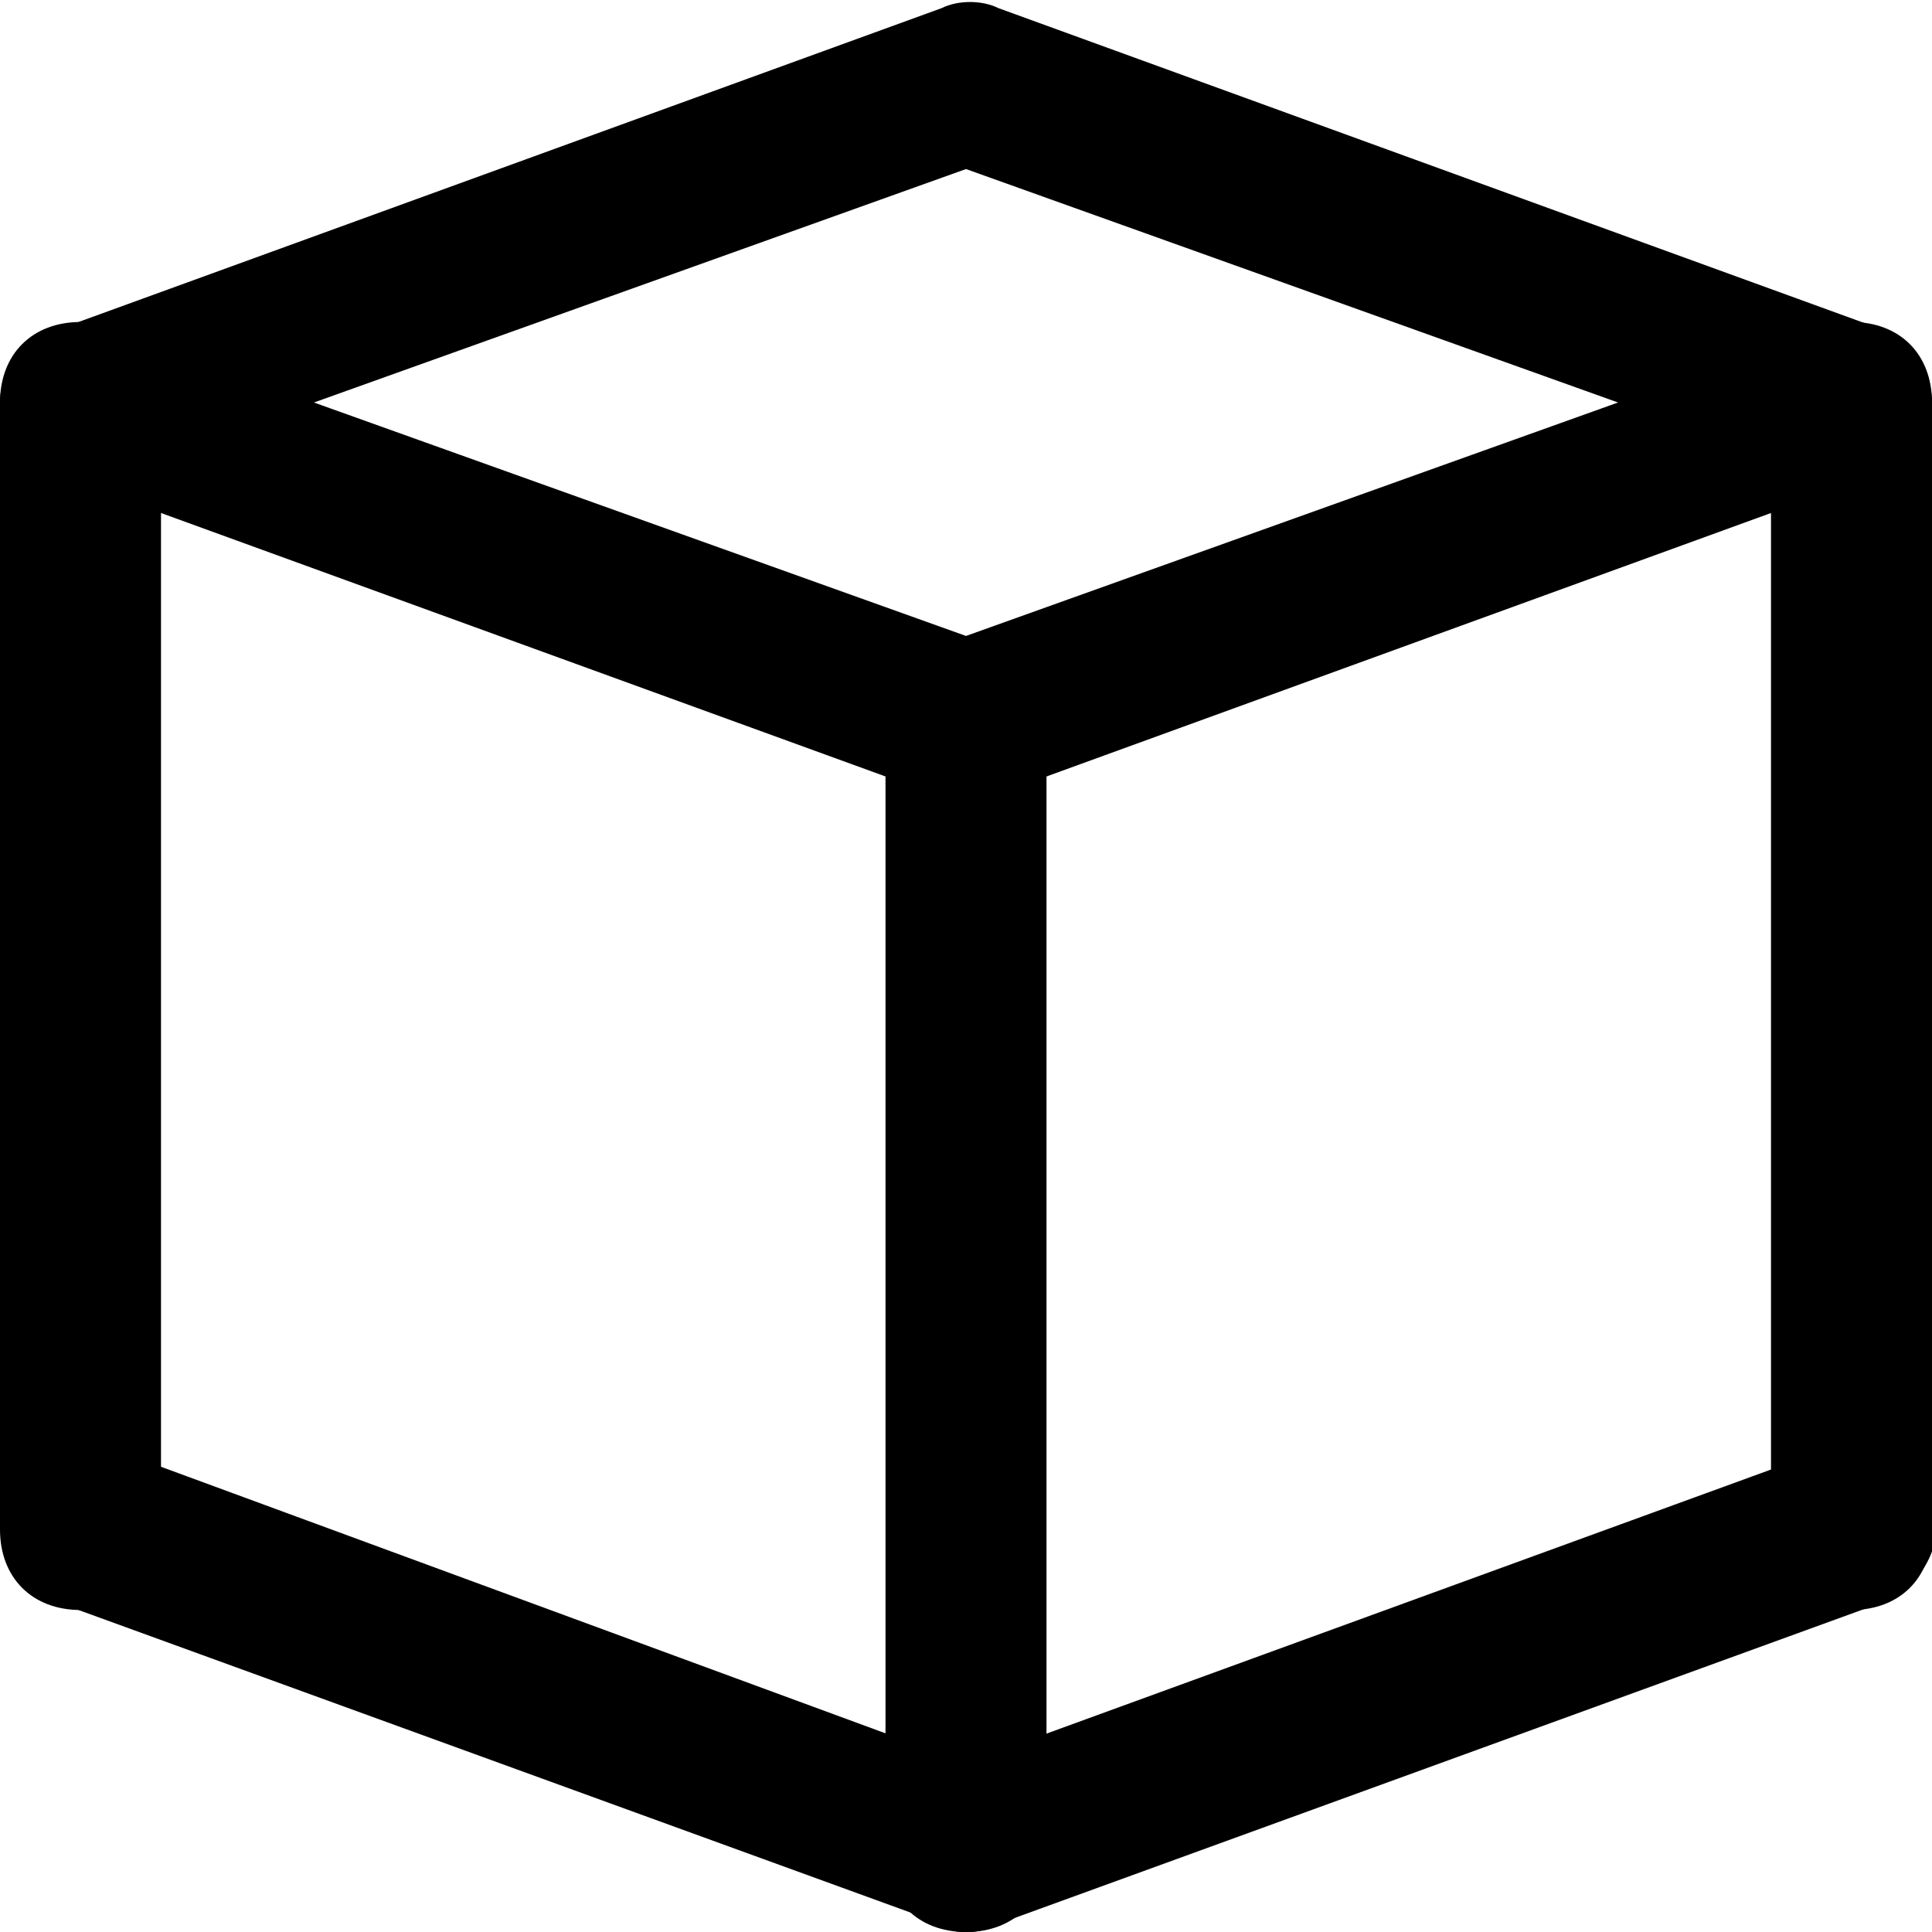
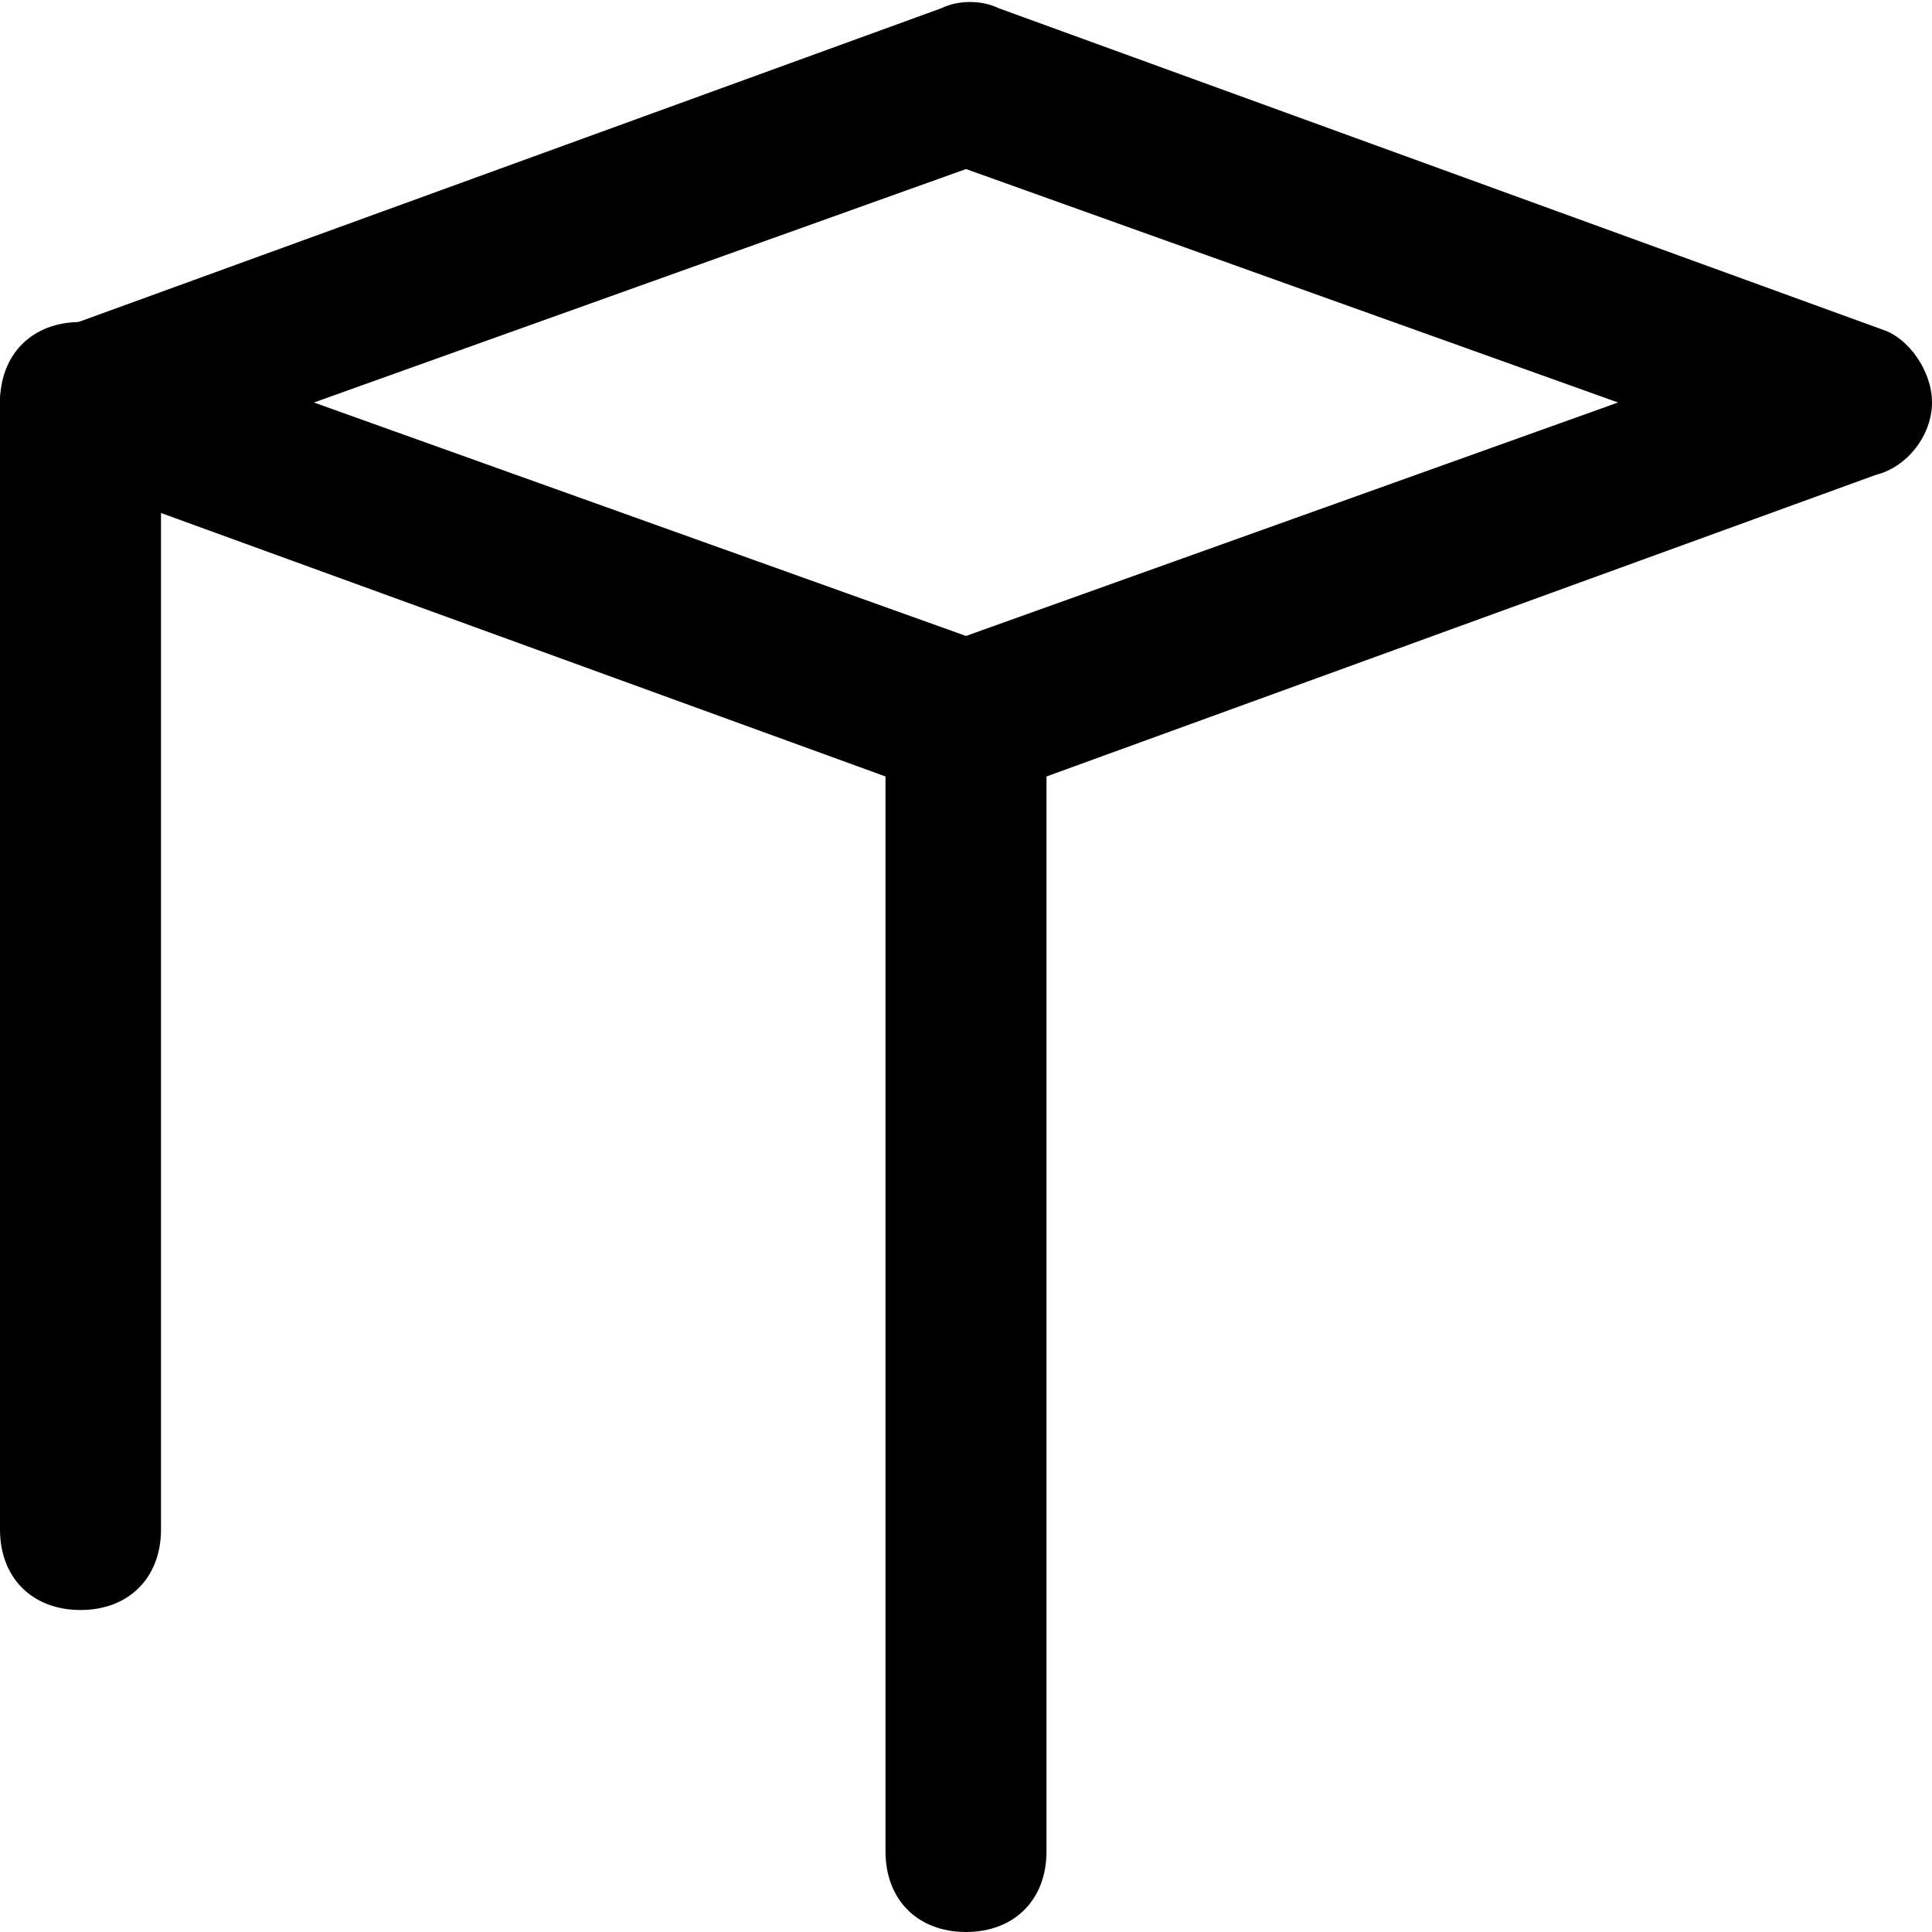
<svg xmlns="http://www.w3.org/2000/svg" fill="#000000" version="1.1" id="Layer_1" width="800px" height="800px" viewBox="0 0 24 24" enable-background="new 0 0 24 24" xml:space="preserve">
  <g>
    <g>
      <g>
        <path d="M12,10c-0.1,0-0.2,0-0.3-0.1l-11-4C0.3,5.8,0,5.4,0,5s0.3-0.8,0.7-0.9l11-4c0.2-0.1,0.5-0.1,0.7,0l11,4     C23.7,4.2,24,4.6,24,5s-0.3,0.8-0.7,0.9l-11,4C12.2,10,12.1,10,12,10z M3.9,5L12,7.9L20.1,5L12,2.1L3.9,5z" />
      </g>
    </g>
    <g>
      <g>
-         <path d="M12,24c-0.1,0-0.2,0-0.3-0.1l-11-4c-0.5-0.2-0.8-0.8-0.6-1.3c0.2-0.5,0.8-0.8,1.3-0.6L12,21.9l10.7-3.9     c0.5-0.2,1.1,0.1,1.3,0.6c0.2,0.5-0.1,1.1-0.6,1.3l-11,4C12.2,24,12.1,24,12,24z" />
-       </g>
+         </g>
    </g>
    <g>
      <g>
        <path d="M12,24c-0.6,0-1-0.4-1-1V9c0-0.6,0.4-1,1-1s1,0.4,1,1v14C13,23.6,12.6,24,12,24z" />
      </g>
    </g>
    <g>
      <g>
-         <path d="M23,20c-0.6,0-1-0.4-1-1V5c0-0.6,0.4-1,1-1s1,0.4,1,1v14C24,19.6,23.6,20,23,20z" />
-       </g>
+         </g>
    </g>
    <g>
      <g>
        <path d="M1,20c-0.6,0-1-0.4-1-1V5c0-0.6,0.4-1,1-1s1,0.4,1,1v14C2,19.6,1.6,20,1,20z" />
      </g>
    </g>
  </g>
</svg>